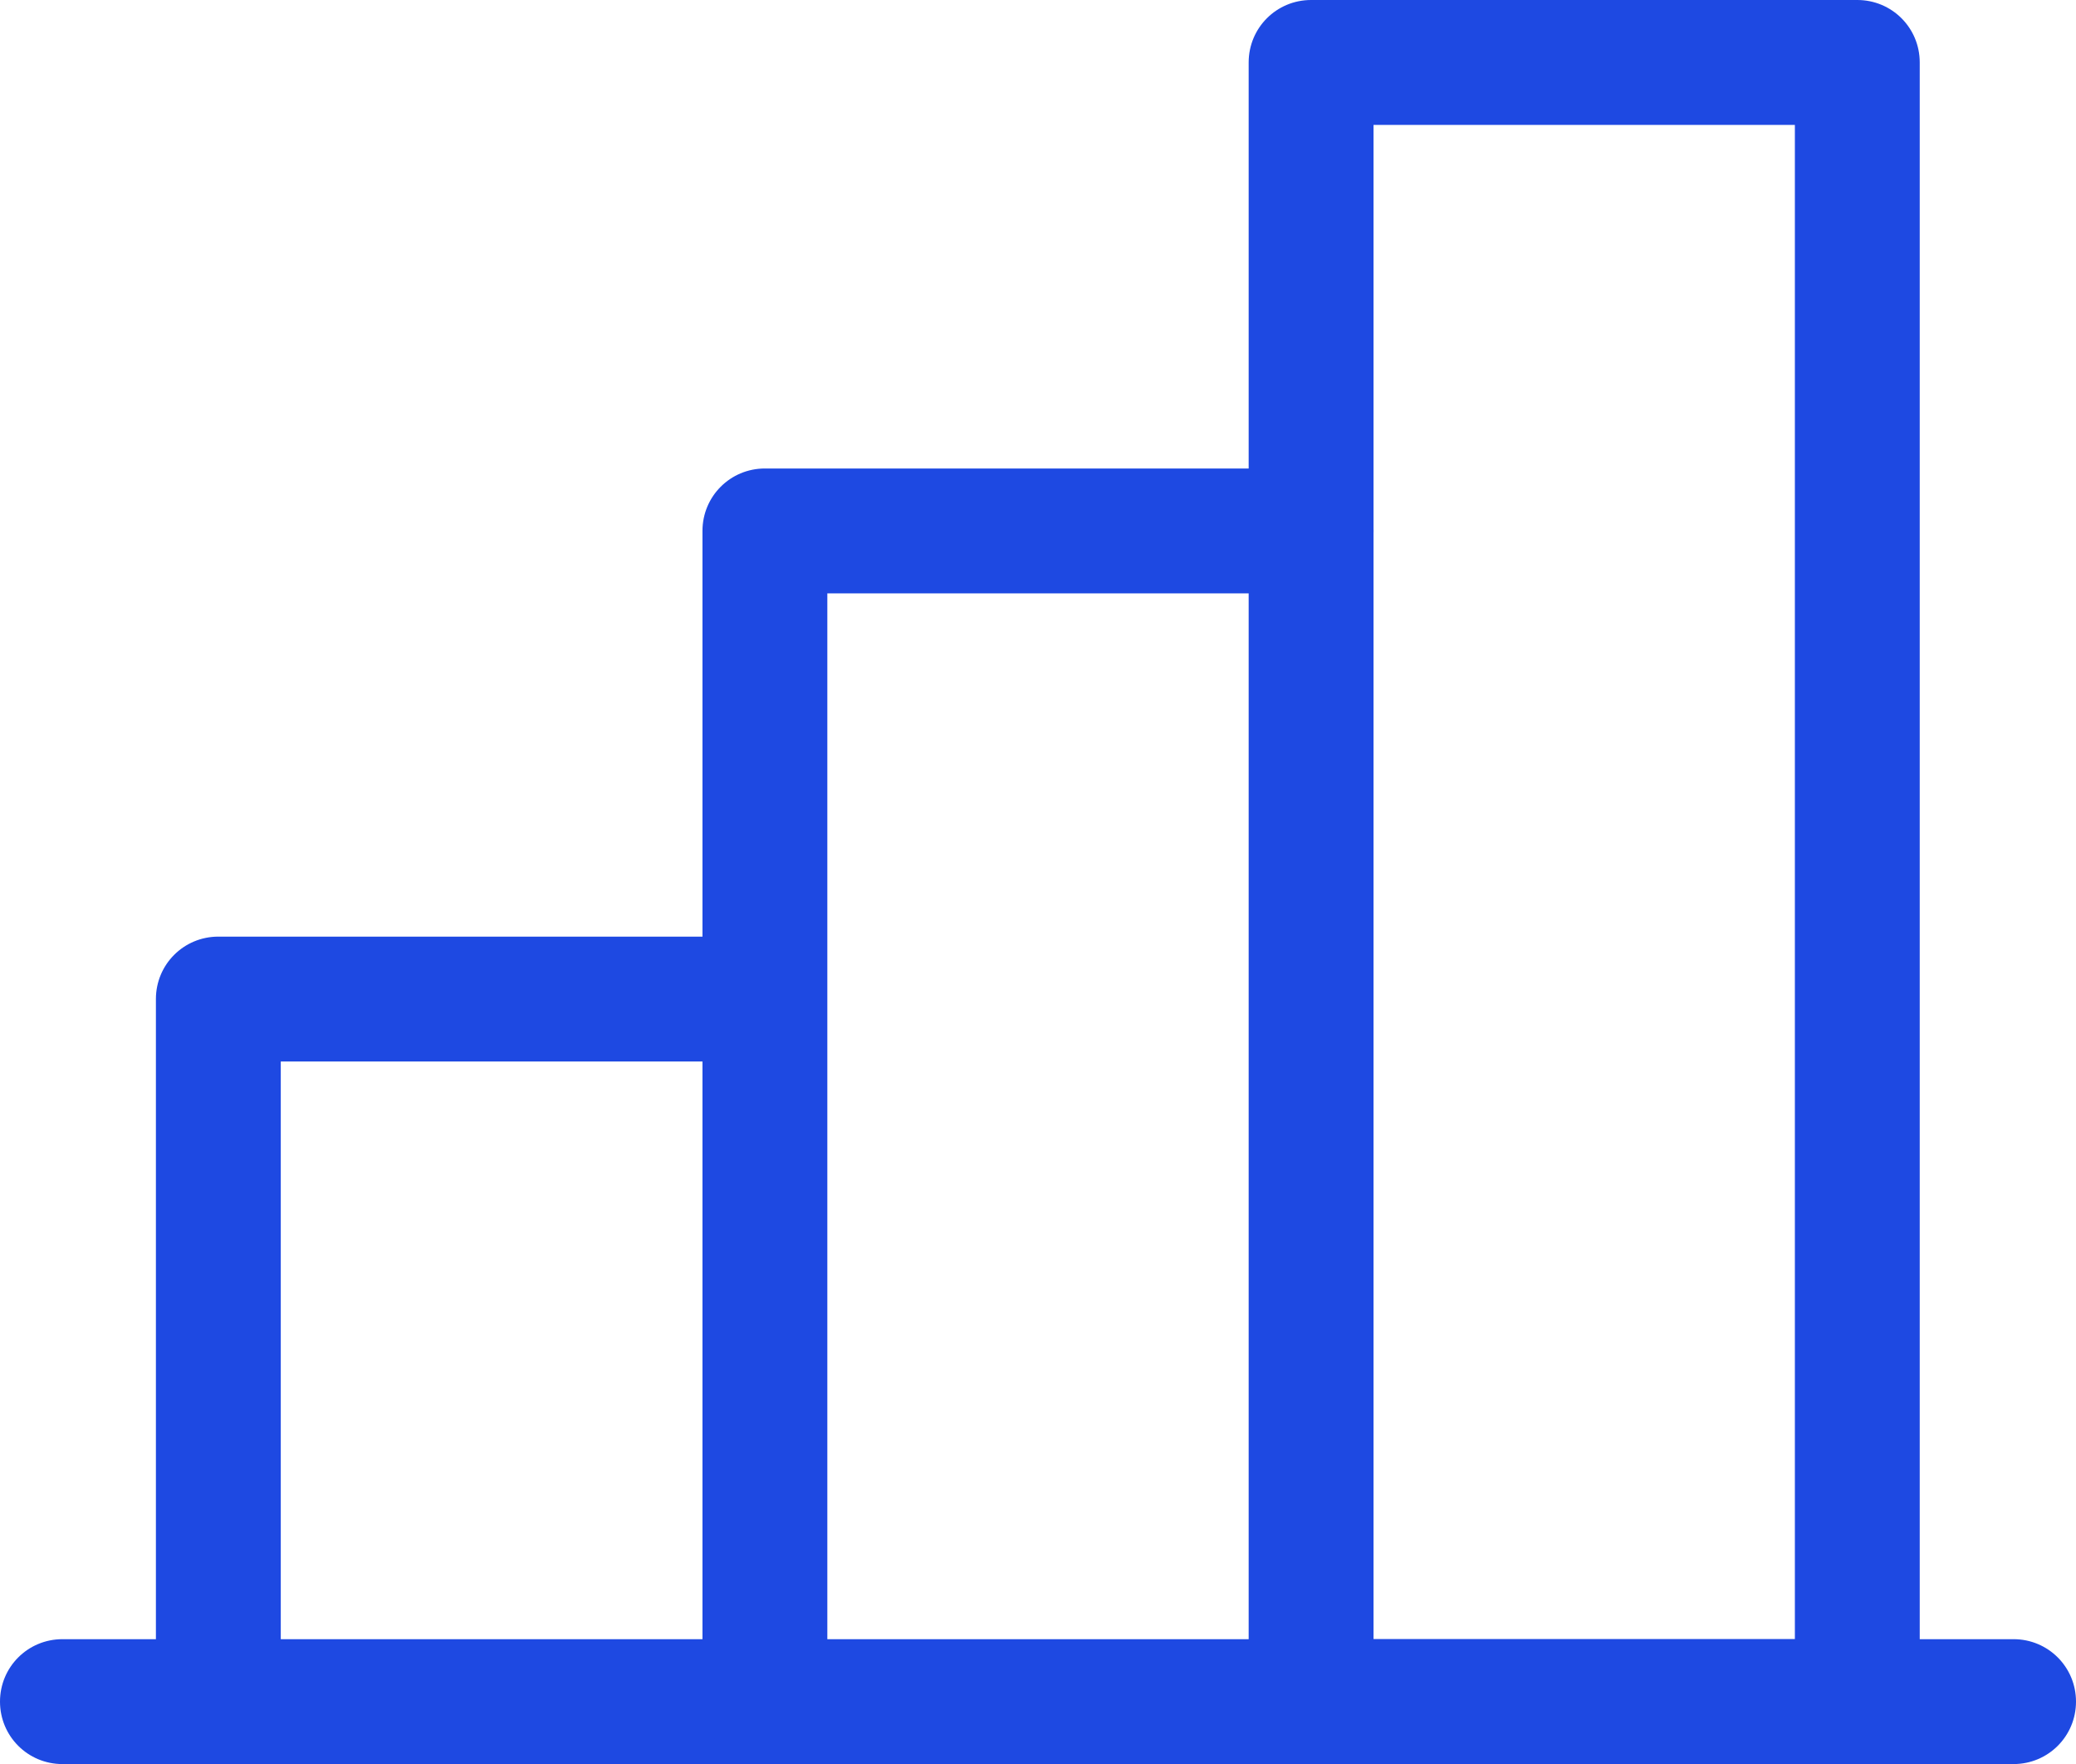
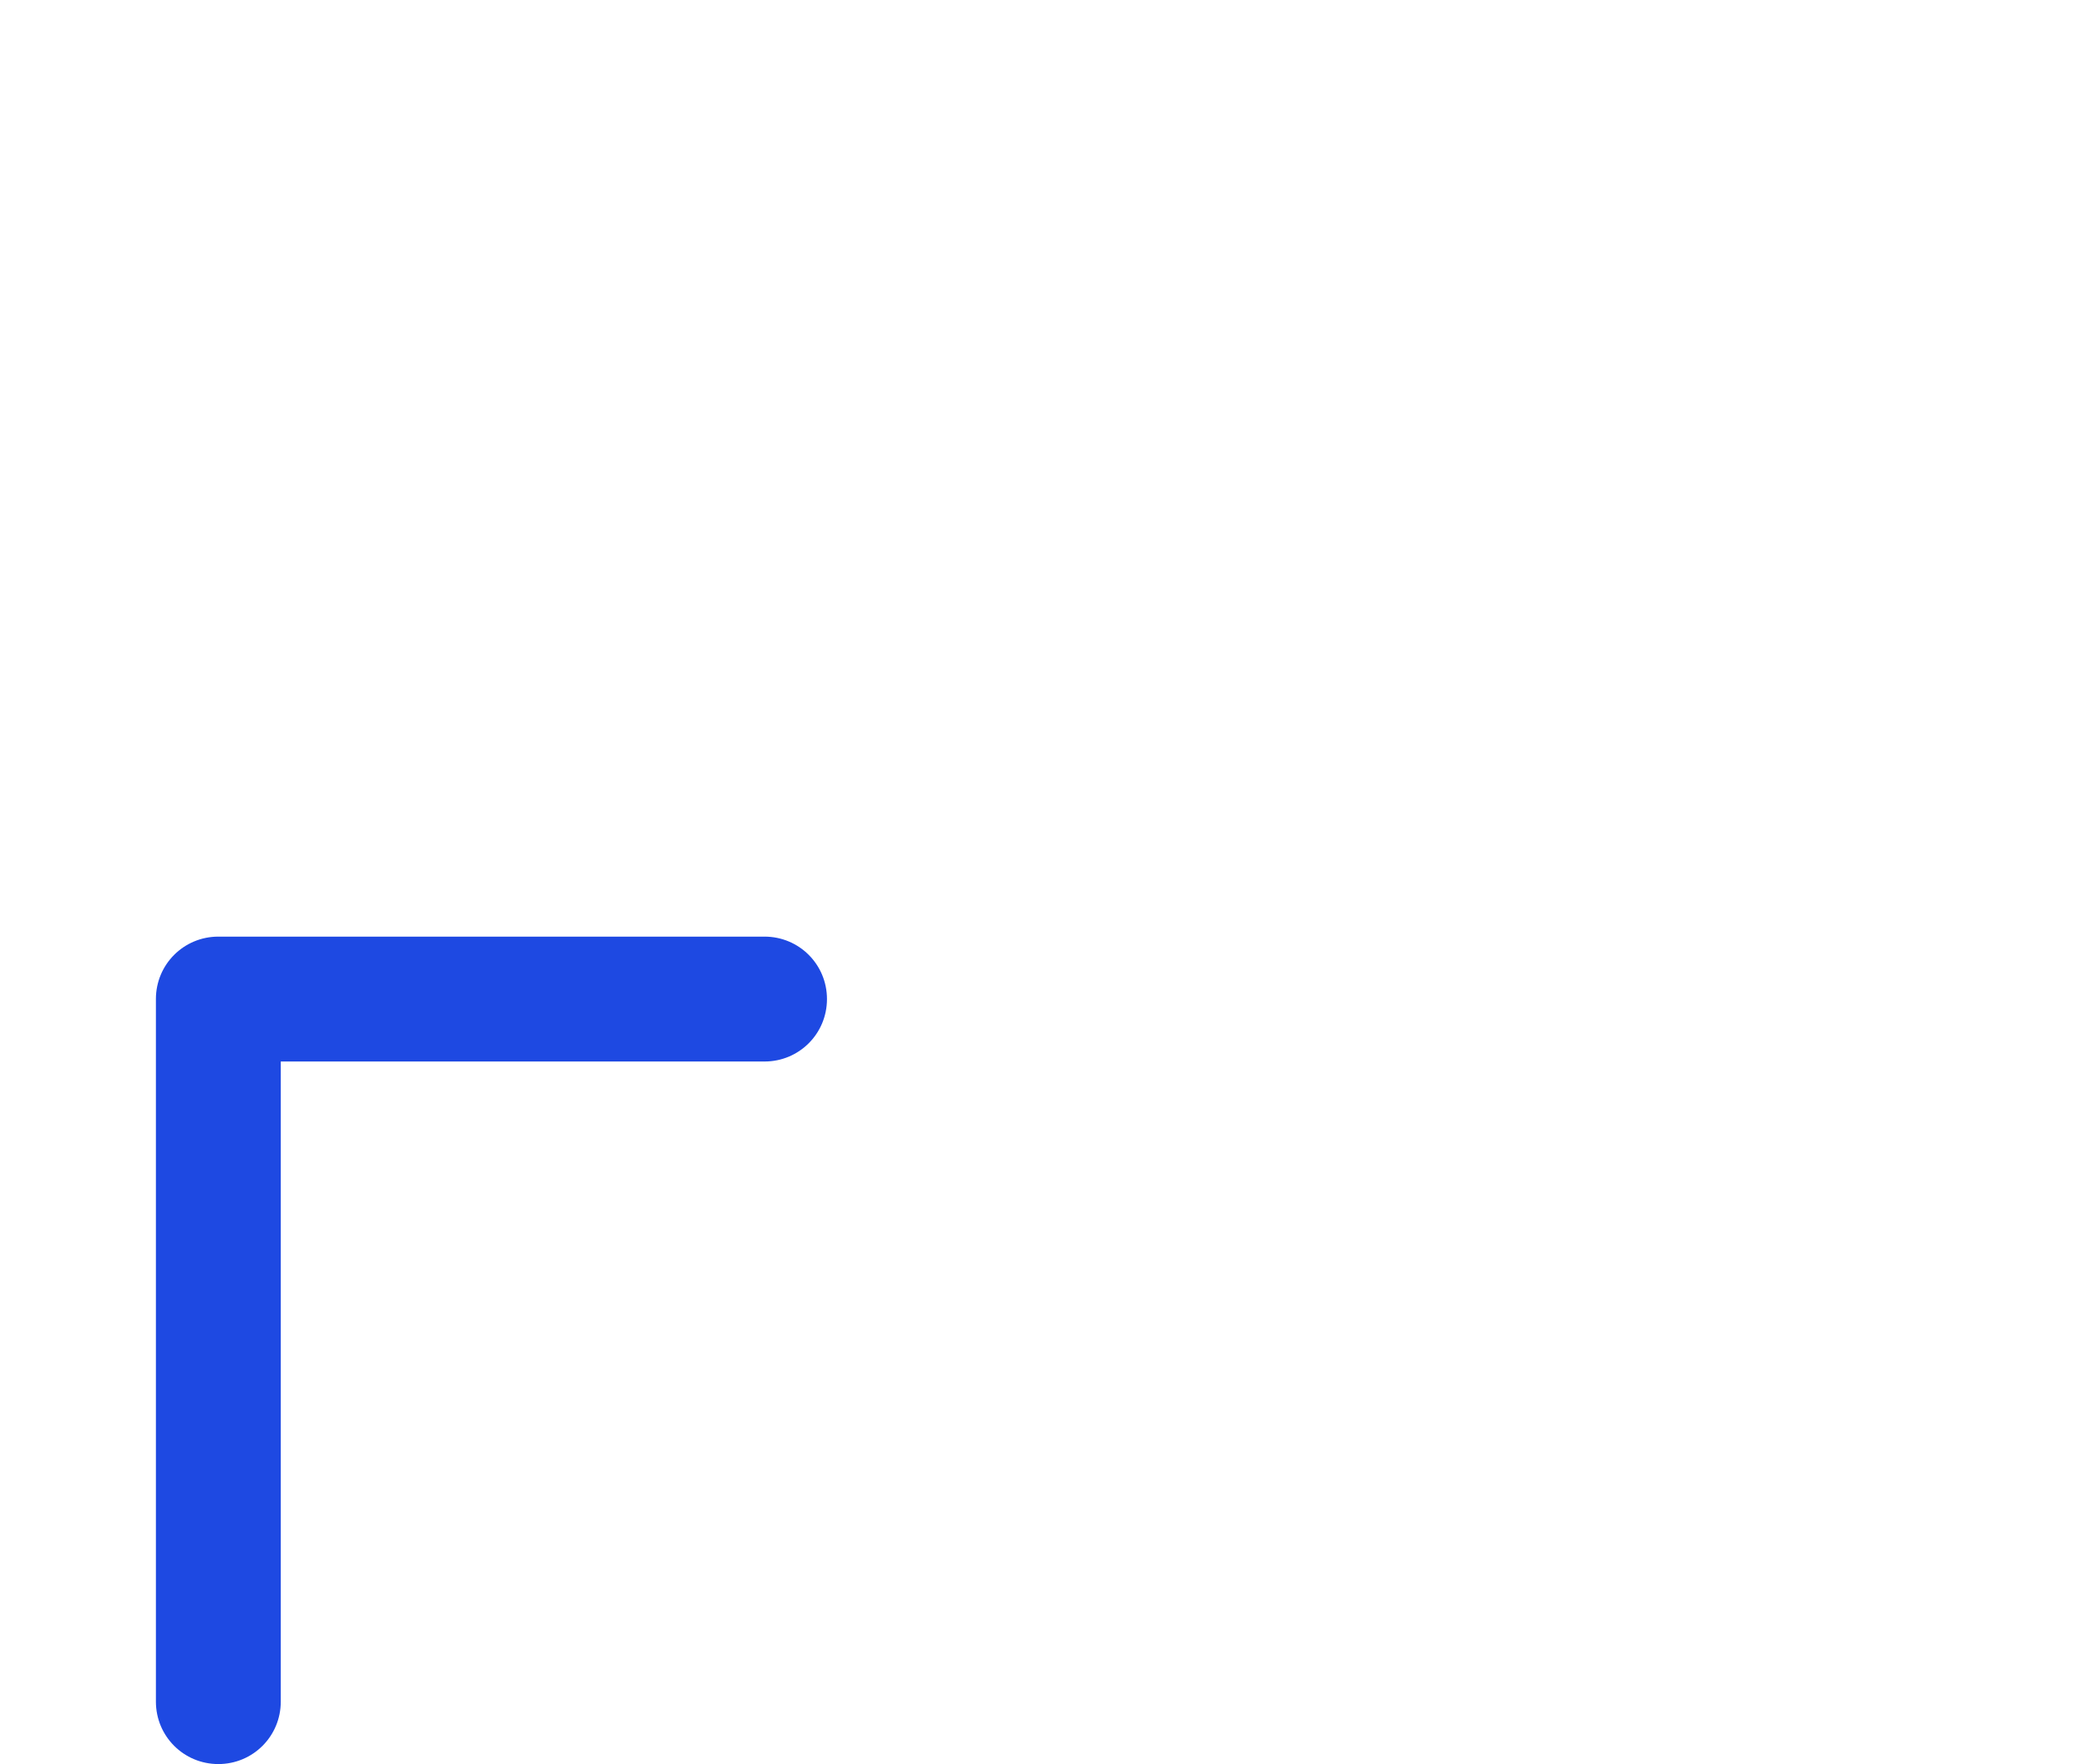
<svg xmlns="http://www.w3.org/2000/svg" id="Layer_1" data-name="Layer 1" width="58.19" height="49.44" viewBox="0 0 58.19 49.44">
  <defs>
    <style>
      .cls-1 {
        fill: #1e49e2;
        fill-rule: evenodd;
      }
    </style>
  </defs>
  <path class="cls-1" d="M4.37,28c0-.97,.78-1.75,1.75-1.75h15.31c.97,0,1.75,.78,1.75,1.75s-.78,1.75-1.75,1.75H7.87v17.94c0,.97-.78,1.75-1.75,1.75s-1.75-.78-1.75-1.75V28Z" />
-   <path class="cls-1" d="M0,47.69c0-.97,.78-1.75,1.75-1.75H56.44c.97,0,1.75,.78,1.75,1.75s-.78,1.75-1.75,1.75H1.75c-.97,0-1.75-.78-1.75-1.75Z" />
-   <path class="cls-1" d="M19.69,14.88c0-.97,.78-1.75,1.75-1.75h15.31c.97,0,1.75,.78,1.75,1.75s-.78,1.75-1.75,1.75h-13.56v31.06c0,.97-.78,1.75-1.75,1.75s-1.75-.78-1.75-1.75V14.88Z" />
-   <path class="cls-1" d="M35,1.75c0-.97,.78-1.75,1.75-1.75h15.31c.97,0,1.75,.78,1.75,1.75V47.69c0,.97-.78,1.75-1.75,1.75h-15.31c-.97,0-1.75-.78-1.75-1.75V1.75Zm3.5,1.75V45.94h11.81V3.5h-11.81Z" />
</svg>